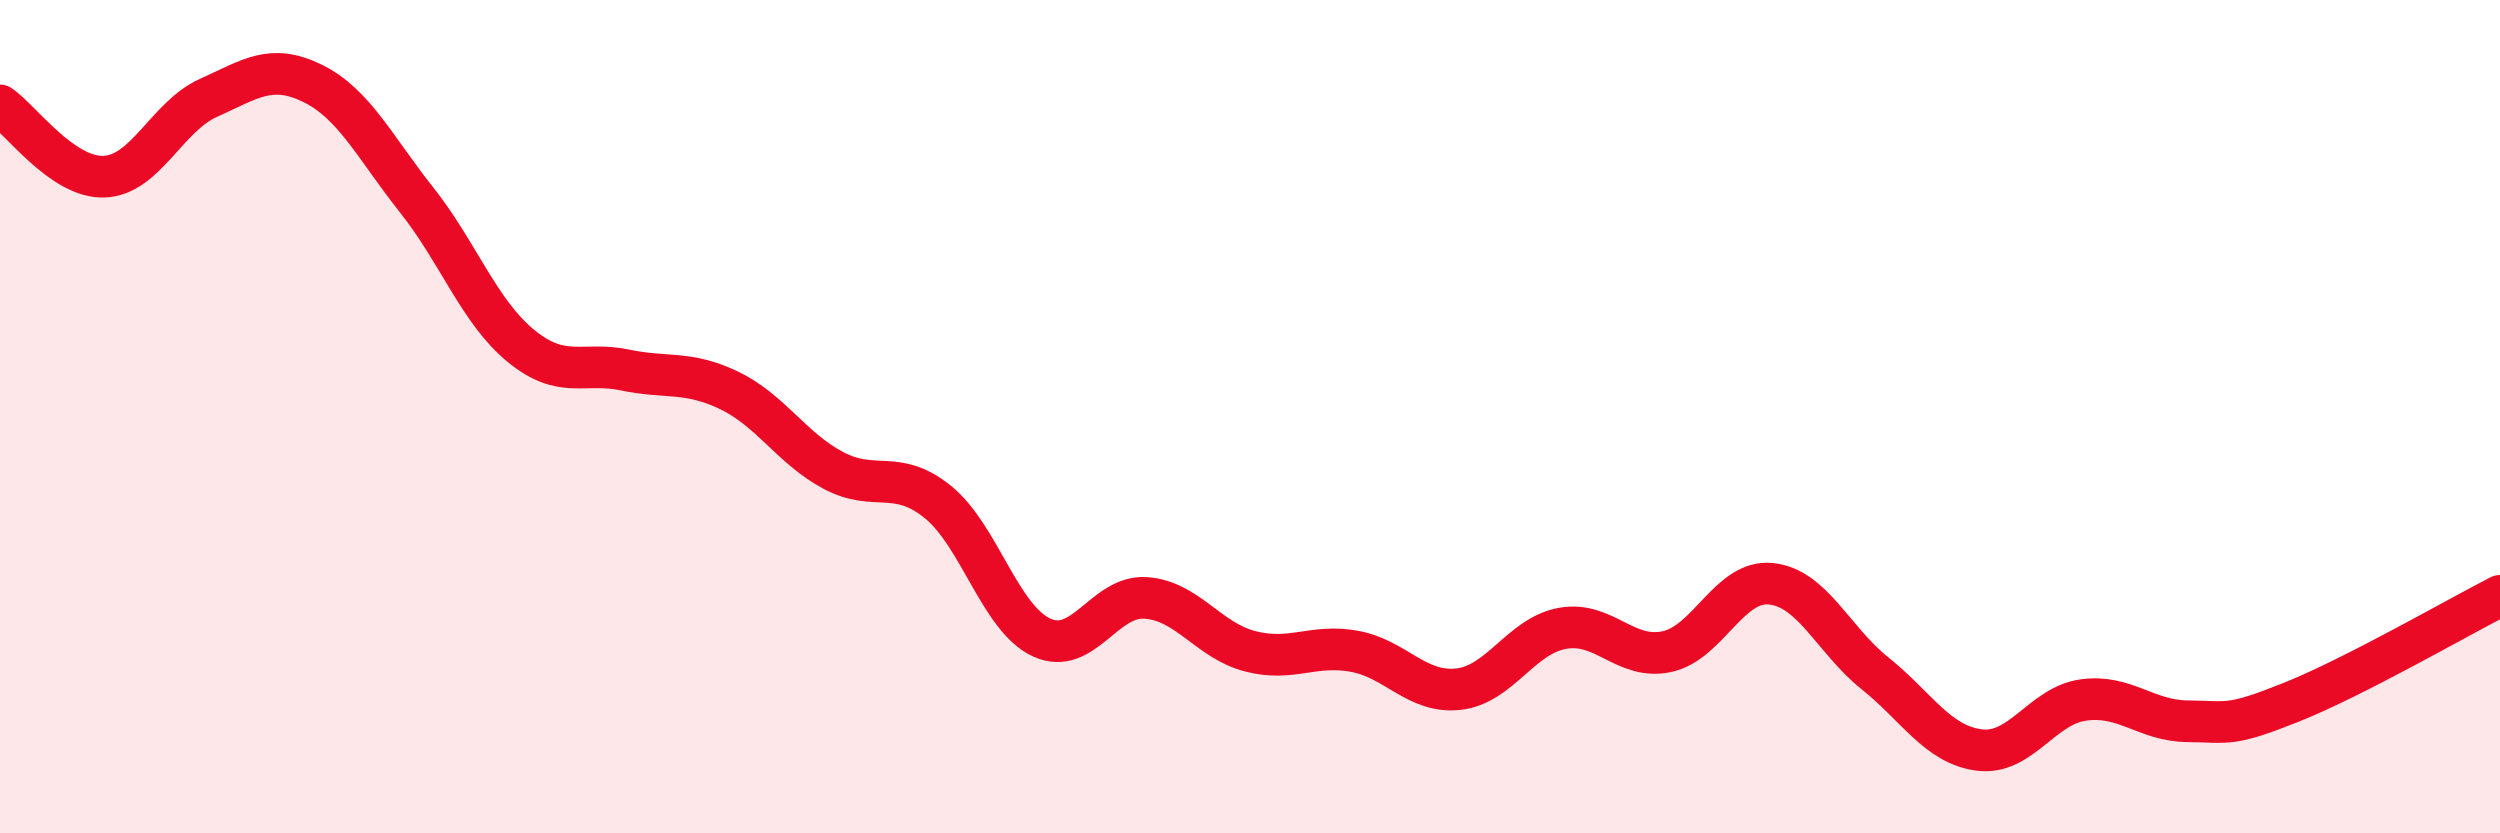
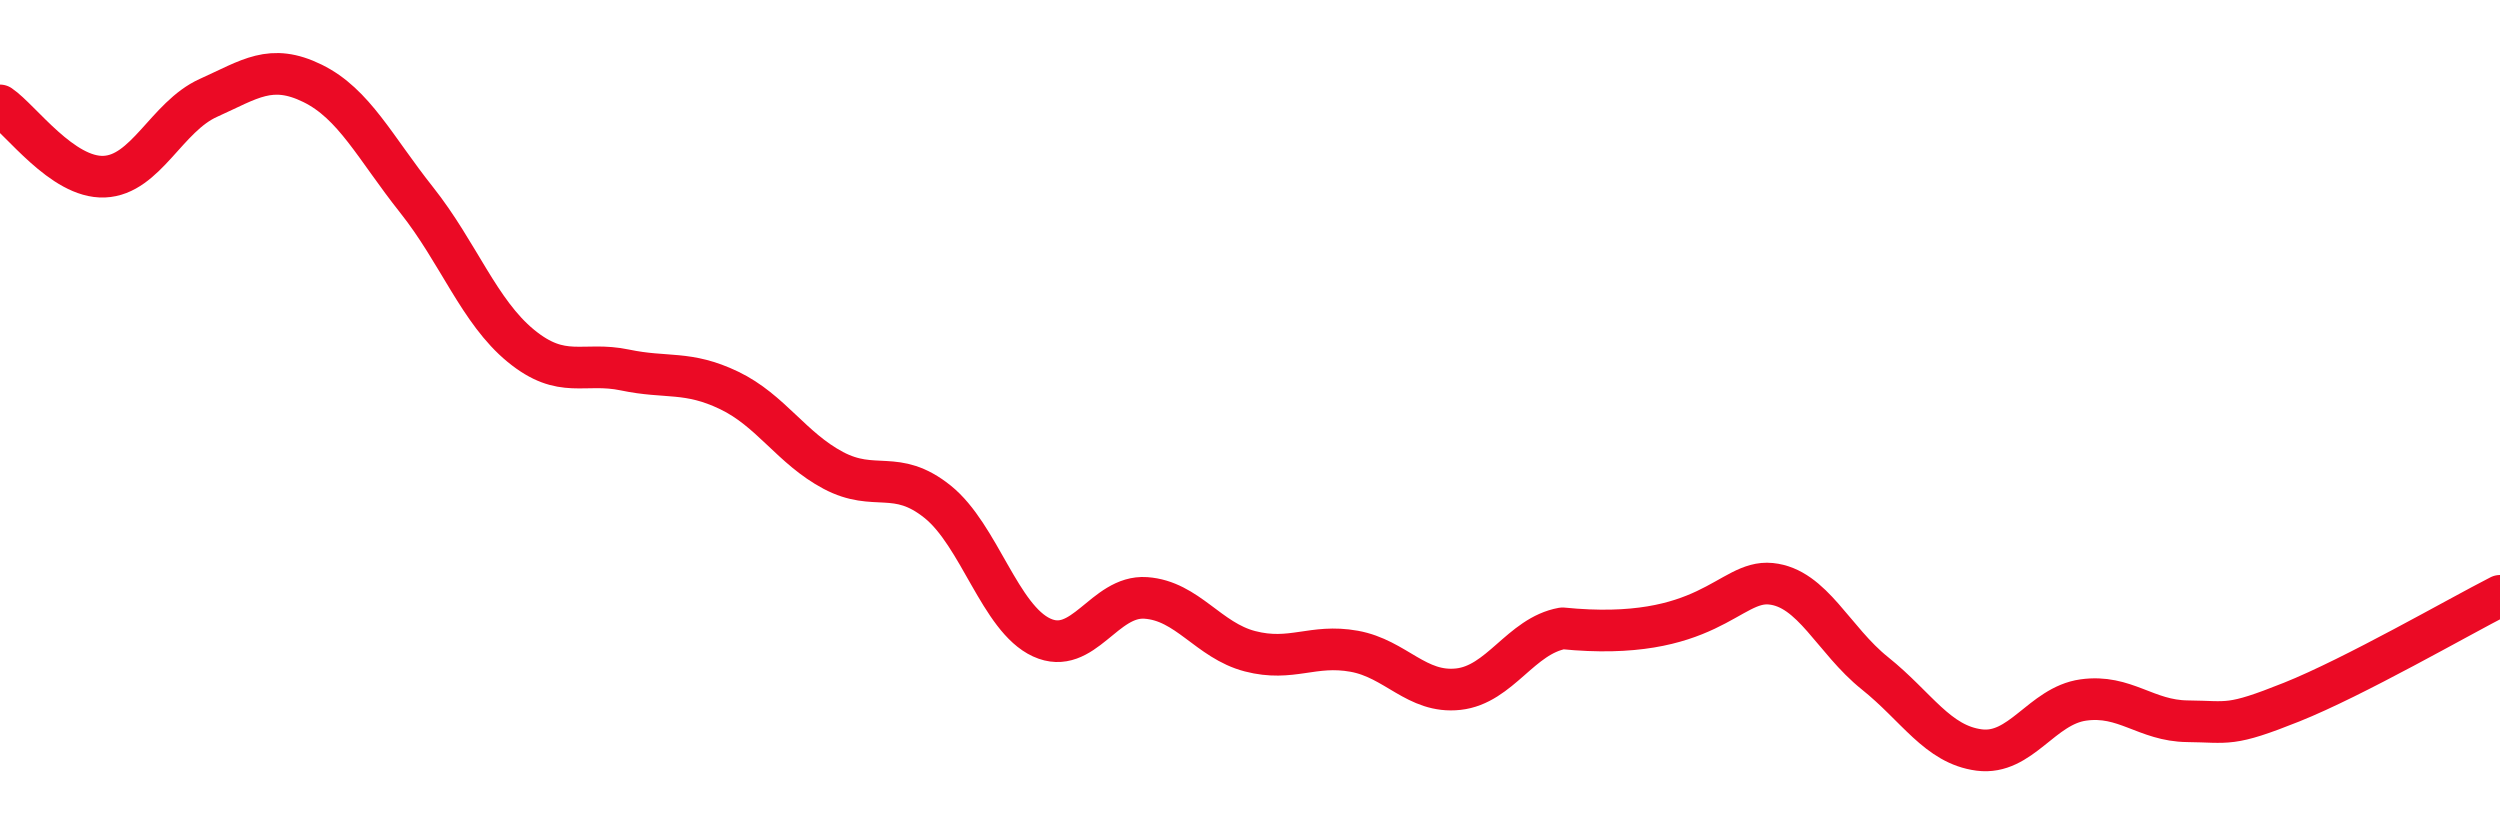
<svg xmlns="http://www.w3.org/2000/svg" width="60" height="20" viewBox="0 0 60 20">
-   <path d="M 0,2.53 C 0.5,2.87 1.5,4.28 2.5,4.24 C 3.5,4.2 4,2.8 5,2.35 C 6,1.9 6.5,1.51 7.5,2 C 8.5,2.49 9,3.54 10,4.8 C 11,6.06 11.5,7.48 12.5,8.3 C 13.5,9.12 14,8.67 15,8.88 C 16,9.09 16.5,8.89 17.5,9.37 C 18.5,9.85 19,10.76 20,11.29 C 21,11.82 21.5,11.24 22.5,12.04 C 23.5,12.84 24,14.84 25,15.3 C 26,15.76 26.5,14.28 27.5,14.35 C 28.5,14.42 29,15.37 30,15.63 C 31,15.89 31.5,15.45 32.5,15.63 C 33.5,15.81 34,16.65 35,16.54 C 36,16.43 36.5,15.26 37.5,15.08 C 38.5,14.9 39,15.85 40,15.64 C 41,15.43 41.5,13.91 42.5,14.01 C 43.5,14.11 44,15.36 45,16.16 C 46,16.96 46.5,17.87 47.5,18 C 48.5,18.13 49,16.94 50,16.8 C 51,16.66 51.5,17.3 52.5,17.31 C 53.5,17.32 53.5,17.45 55,16.85 C 56.5,16.25 59,14.81 60,14.3L60 20L0 20Z" fill="#EB0A25" opacity="0.1" stroke-linecap="round" stroke-linejoin="round" />
-   <path d="M 0,2.53 C 0.5,2.87 1.5,4.28 2.5,4.24 C 3.5,4.2 4,2.8 5,2.35 C 6,1.9 6.5,1.51 7.5,2 C 8.5,2.49 9,3.54 10,4.8 C 11,6.06 11.5,7.48 12.5,8.3 C 13.5,9.12 14,8.67 15,8.88 C 16,9.09 16.5,8.89 17.5,9.37 C 18.5,9.85 19,10.76 20,11.29 C 21,11.82 21.5,11.24 22.5,12.04 C 23.5,12.84 24,14.84 25,15.3 C 26,15.76 26.5,14.28 27.5,14.35 C 28.5,14.42 29,15.37 30,15.63 C 31,15.89 31.5,15.45 32.5,15.63 C 33.5,15.81 34,16.65 35,16.54 C 36,16.43 36.5,15.26 37.5,15.08 C 38.5,14.9 39,15.85 40,15.64 C 41,15.43 41.5,13.91 42.5,14.01 C 43.5,14.11 44,15.36 45,16.16 C 46,16.96 46.5,17.87 47.5,18 C 48.5,18.13 49,16.94 50,16.8 C 51,16.66 51.5,17.3 52.5,17.31 C 53.5,17.32 53.5,17.45 55,16.85 C 56.5,16.25 59,14.81 60,14.3" stroke="#EB0A25" stroke-width="1" fill="none" stroke-linecap="round" stroke-linejoin="round" />
+   <path d="M 0,2.53 C 0.5,2.87 1.5,4.28 2.5,4.24 C 3.5,4.2 4,2.8 5,2.35 C 6,1.9 6.5,1.51 7.5,2 C 8.5,2.49 9,3.54 10,4.8 C 11,6.06 11.5,7.48 12.5,8.3 C 13.5,9.12 14,8.67 15,8.88 C 16,9.09 16.5,8.89 17.5,9.37 C 18.5,9.85 19,10.76 20,11.29 C 21,11.82 21.5,11.24 22.5,12.04 C 23.5,12.84 24,14.84 25,15.3 C 26,15.76 26.5,14.28 27.5,14.35 C 28.5,14.42 29,15.37 30,15.63 C 31,15.89 31.5,15.45 32.5,15.63 C 33.5,15.81 34,16.65 35,16.54 C 36,16.43 36.5,15.26 37.5,15.08 C 41,15.43 41.5,13.91 42.5,14.01 C 43.5,14.11 44,15.36 45,16.16 C 46,16.96 46.5,17.87 47.5,18 C 48.5,18.13 49,16.94 50,16.8 C 51,16.66 51.5,17.3 52.5,17.31 C 53.5,17.32 53.5,17.45 55,16.85 C 56.5,16.25 59,14.81 60,14.3" stroke="#EB0A25" stroke-width="1" fill="none" stroke-linecap="round" stroke-linejoin="round" />
</svg>